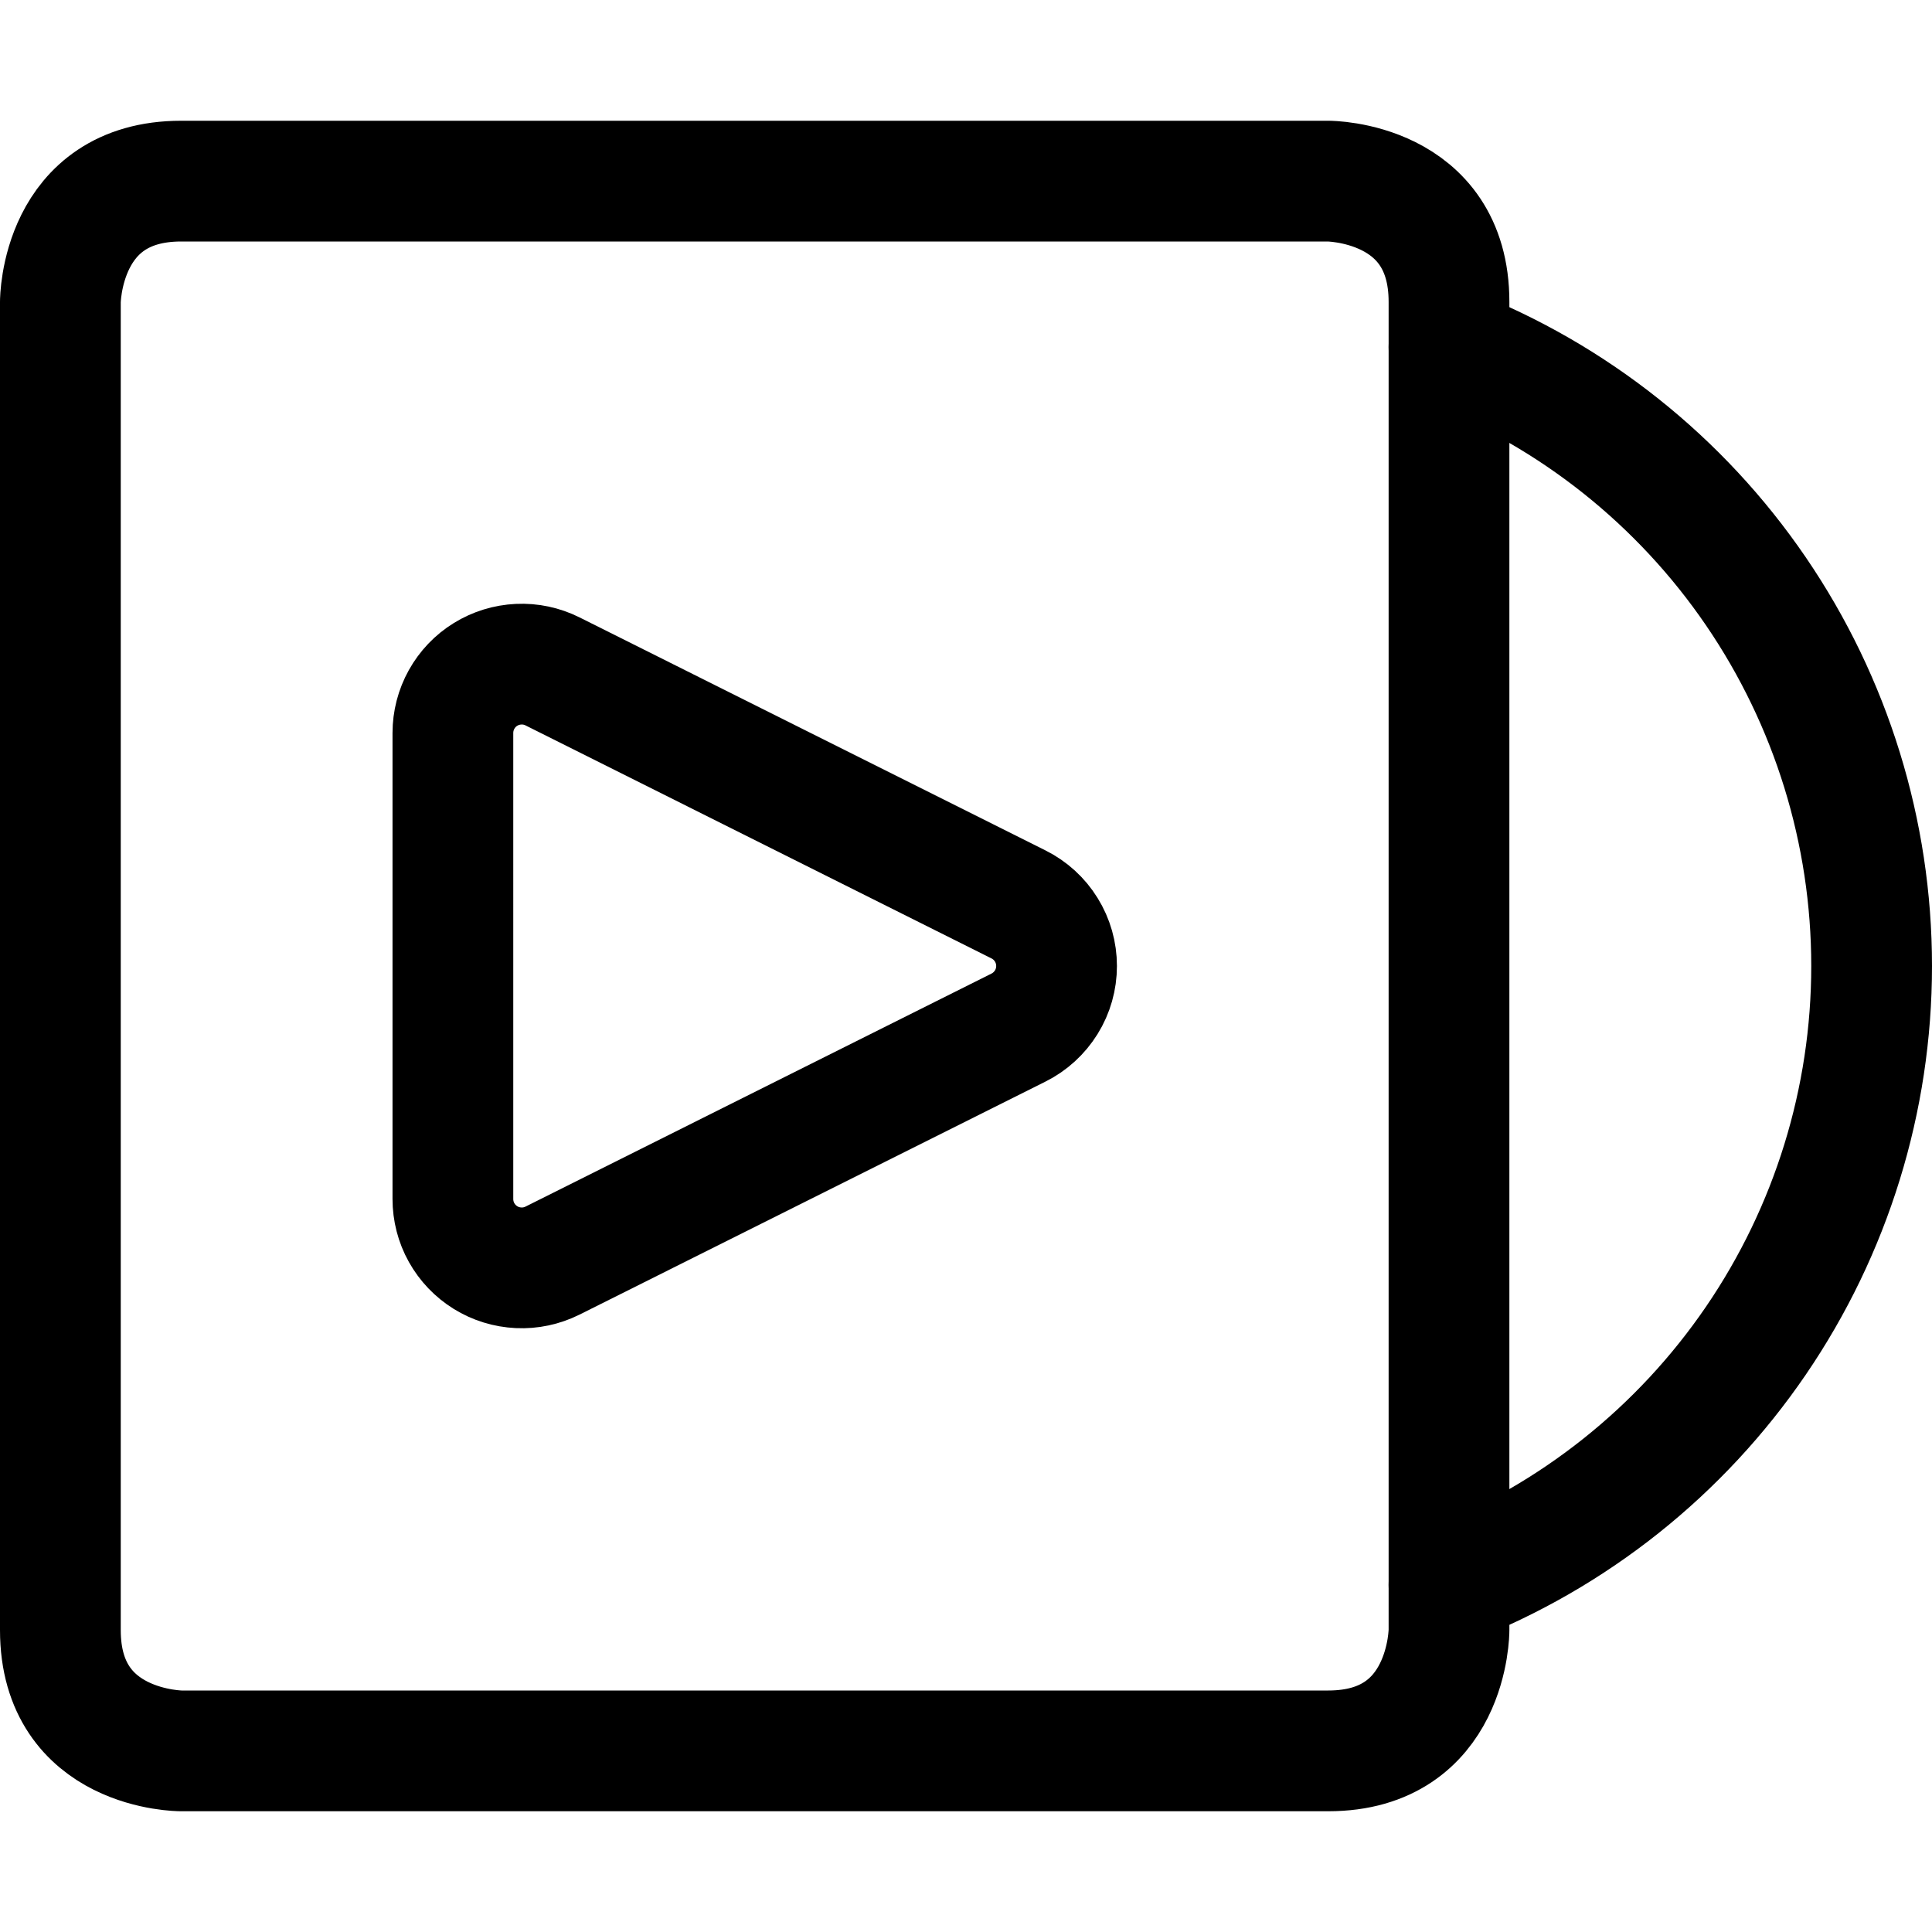
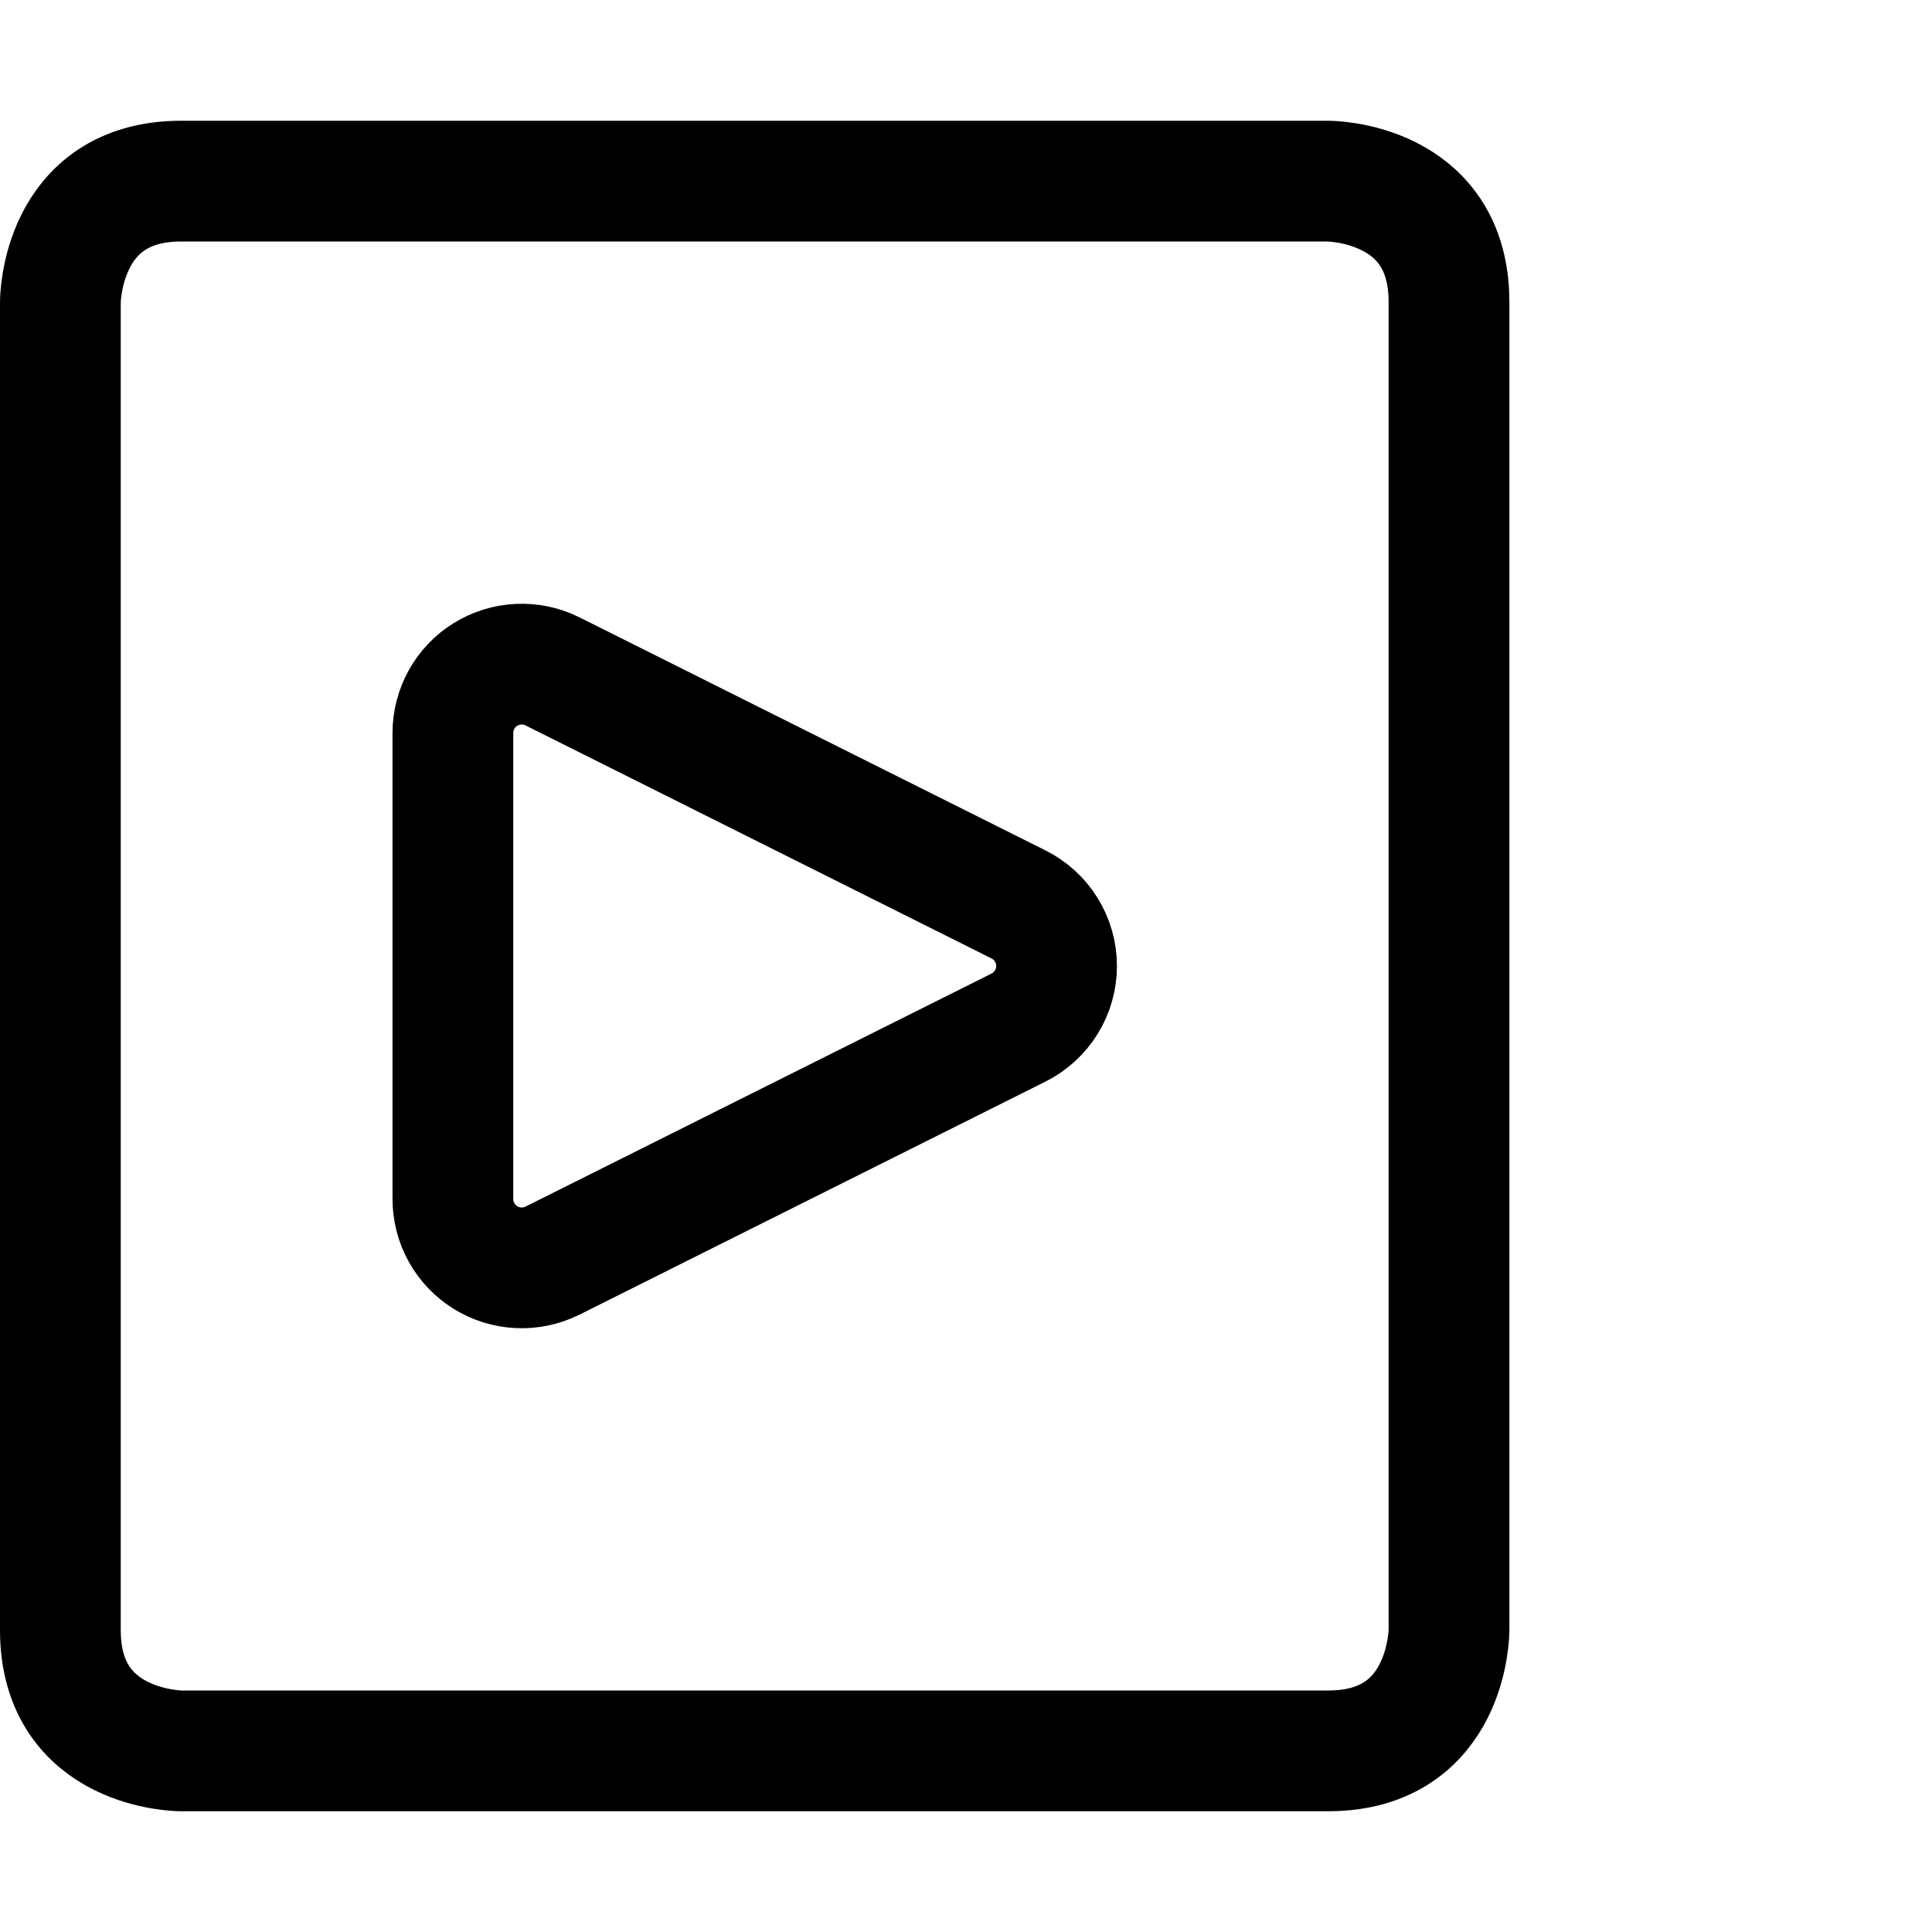
<svg xmlns="http://www.w3.org/2000/svg" fill="none" viewBox="0 0 24 24" id="Video-Player-Album--Streamline-Ultimate">
  <desc>Video Player Album Streamline Icon: https://streamlinehq.com</desc>
  <path stroke="#000000" stroke-linecap="round" stroke-linejoin="round" d="M2.25 2.25H16.5s1.5 0 1.5 1.5v16.5s0 1.5 -1.5 1.5H2.25s-1.5 0 -1.5 -1.5V3.75s0 -1.5 1.5 -1.5Z" stroke-width="1.5" />
-   <path stroke="#000000" stroke-linecap="round" stroke-linejoin="round" d="M18 4.312c1.547 0.604 2.876 1.662 3.812 3.033C22.749 8.717 23.25 10.339 23.25 12c0 1.661 -0.501 3.283 -1.438 4.655S19.547 19.084 18 19.688" stroke-width="1.5" />
  <path stroke="#000000" stroke-linecap="round" stroke-linejoin="round" d="M6.863 15.66c-0.131 0.065 -0.275 0.096 -0.421 0.089 -0.146 -0.007 -0.287 -0.05 -0.411 -0.127 -0.124 -0.077 -0.226 -0.184 -0.297 -0.311 -0.071 -0.127 -0.108 -0.271 -0.108 -0.417V9.106c0 -0.146 0.037 -0.289 0.108 -0.417 0.071 -0.127 0.173 -0.235 0.297 -0.311 0.124 -0.077 0.266 -0.12 0.411 -0.127 0.146 -0.007 0.291 0.024 0.421 0.089l5.789 2.895c0.142 0.071 0.262 0.18 0.345 0.315 0.084 0.135 0.128 0.291 0.128 0.45 0 0.159 -0.044 0.315 -0.128 0.45 -0.084 0.135 -0.203 0.244 -0.345 0.315L6.863 15.66Z" stroke-width="1.5" />
</svg>